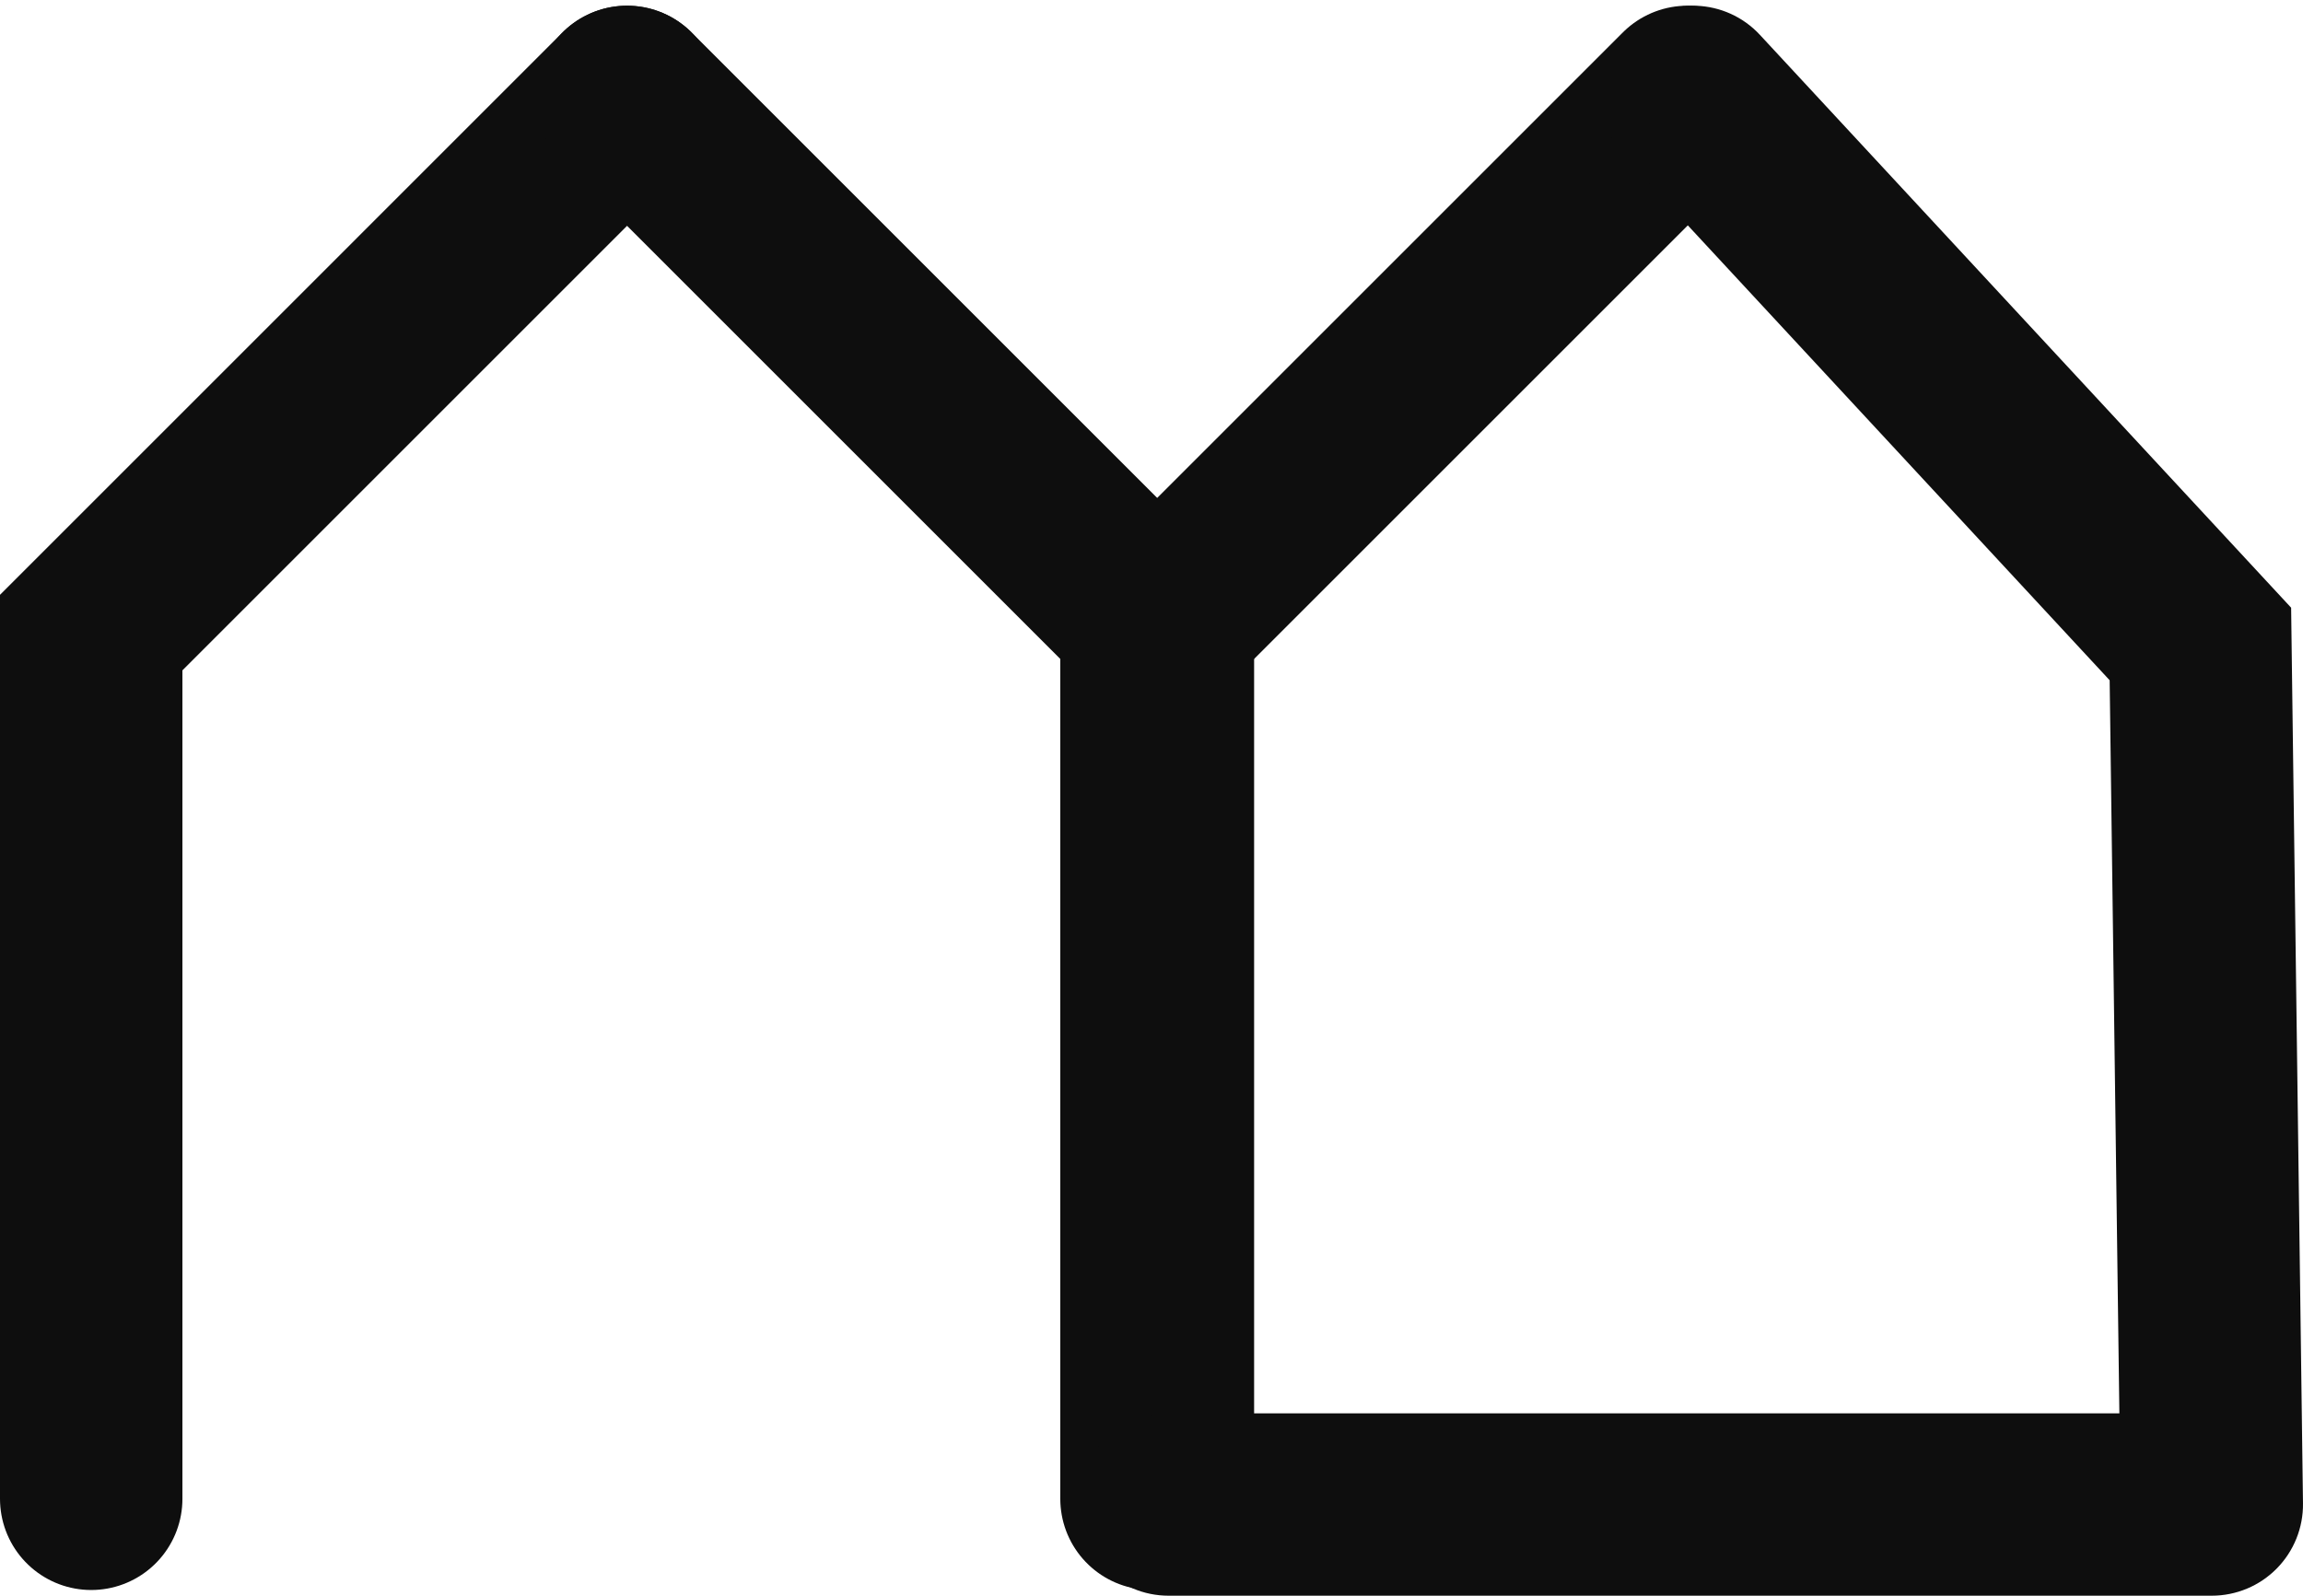
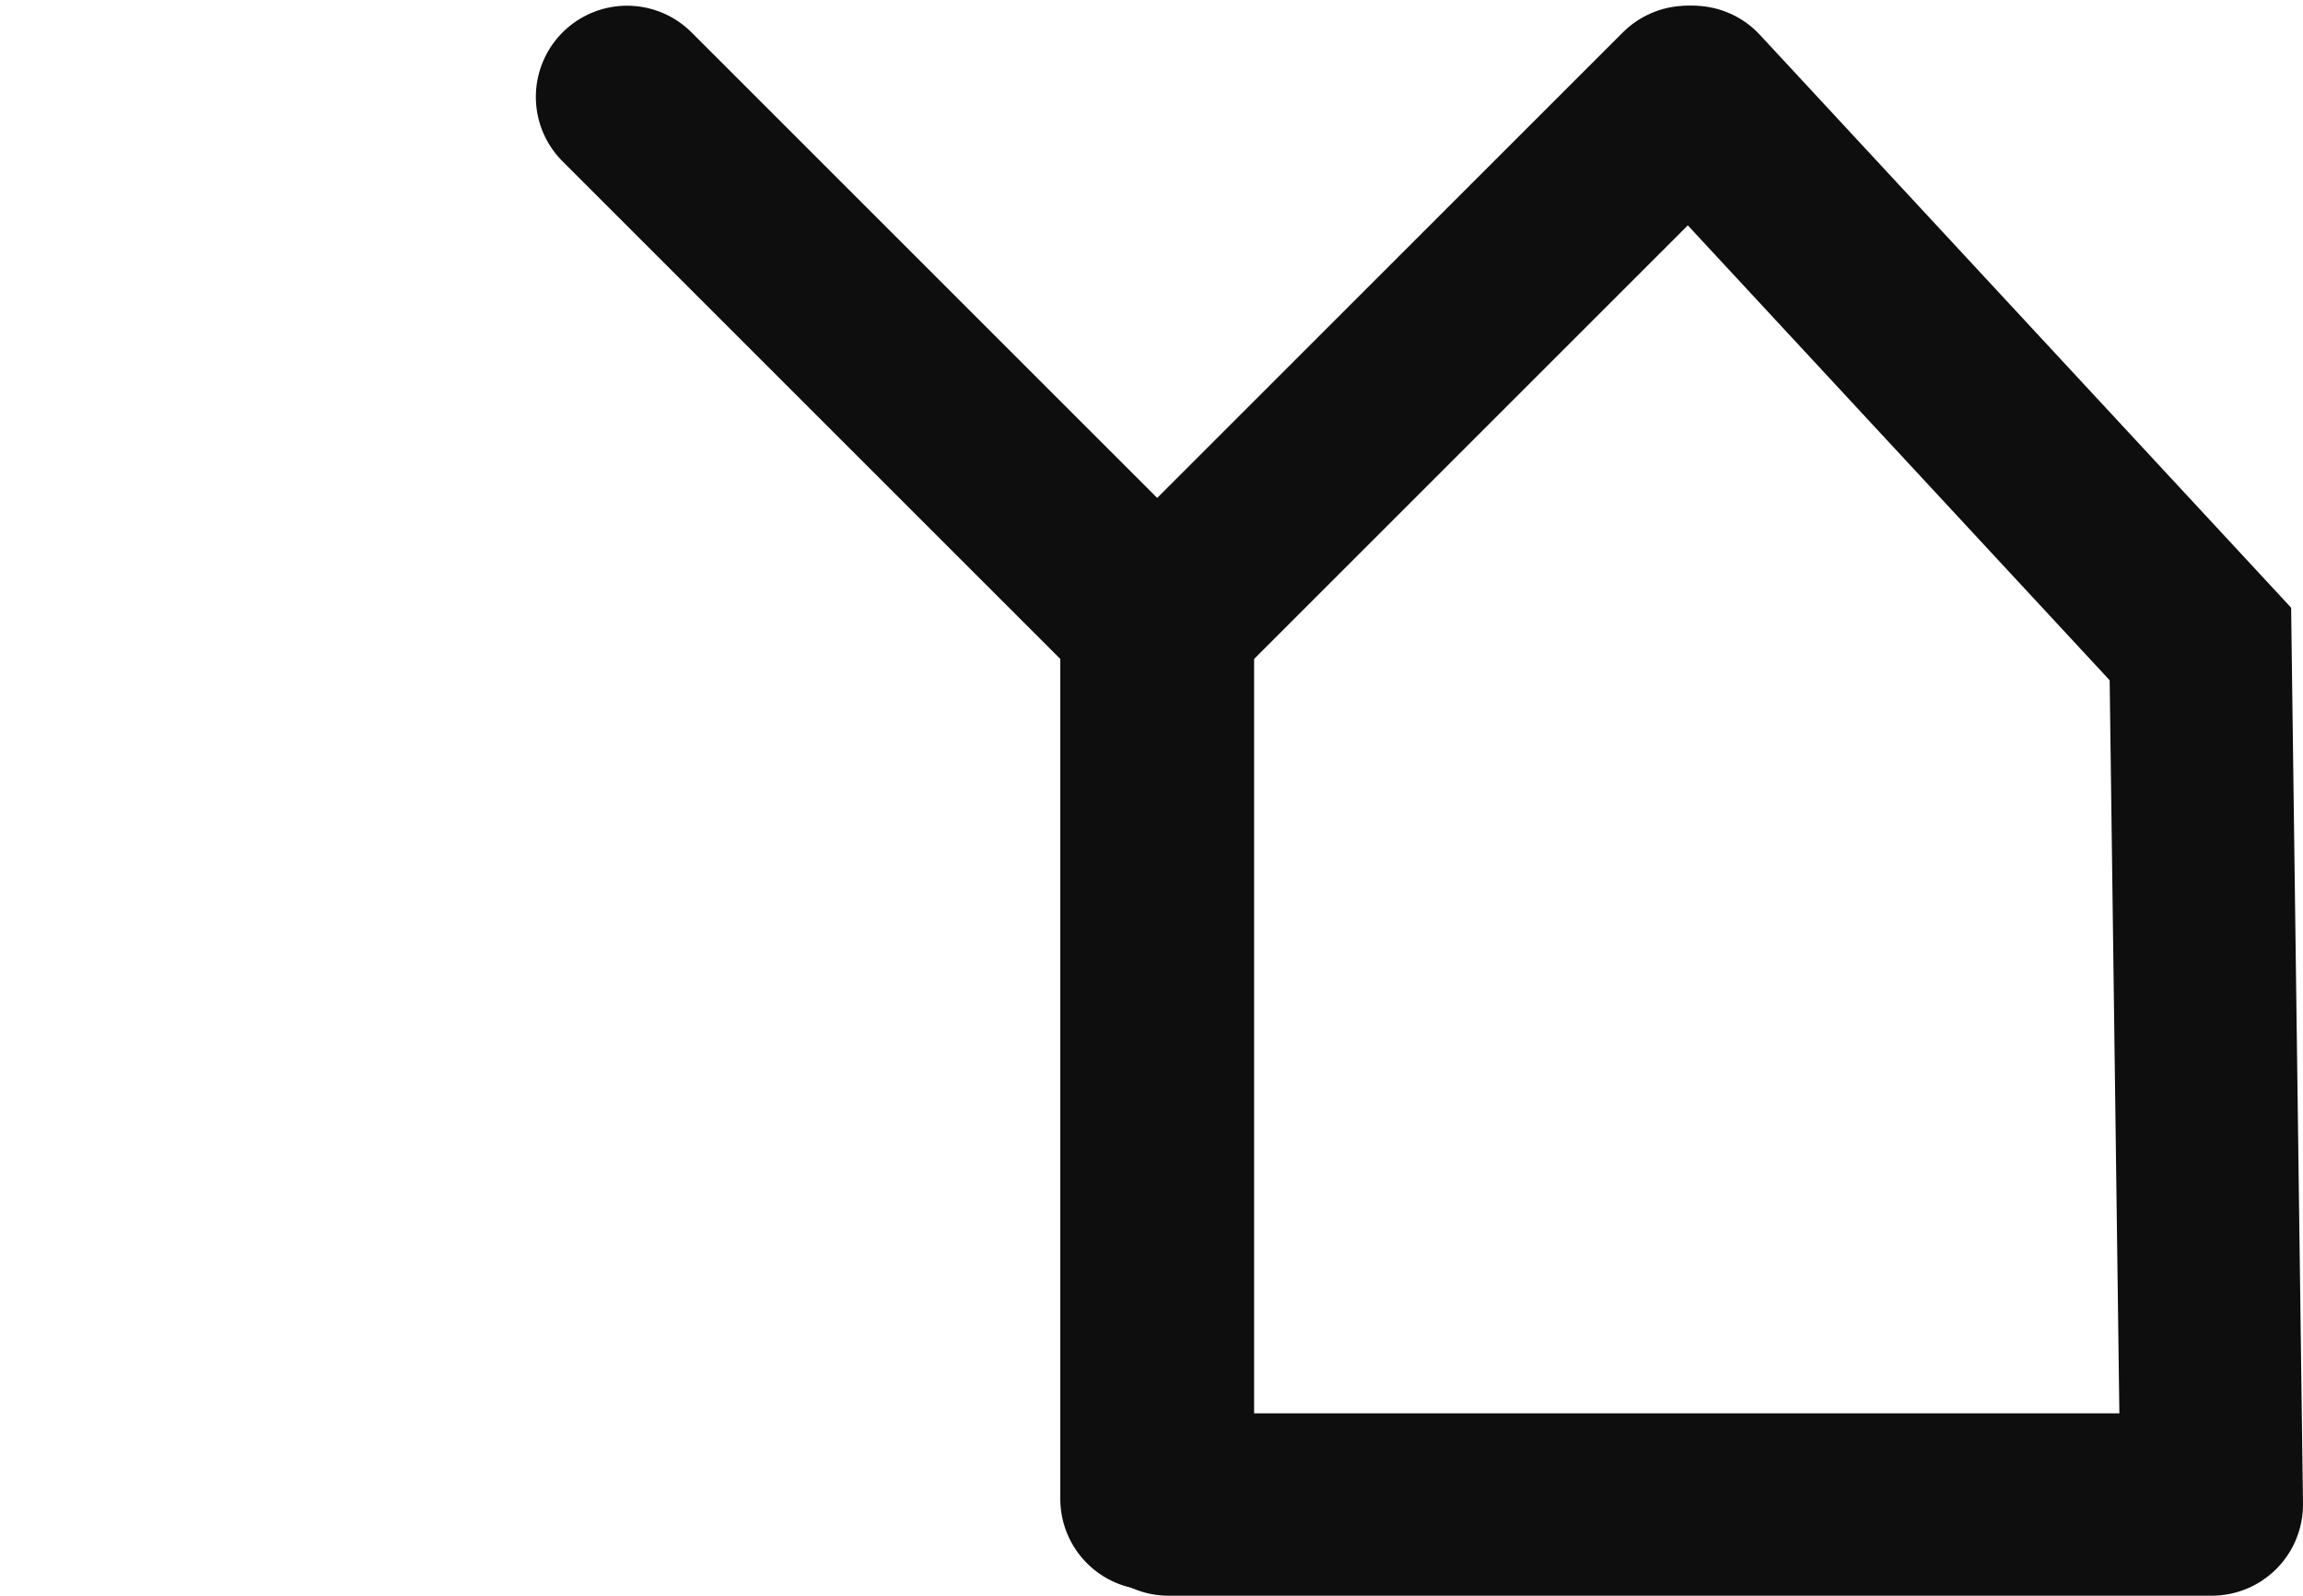
<svg xmlns="http://www.w3.org/2000/svg" width="202" height="140" viewBox="0 0 202 140" fill="none">
-   <path d="M8 131.5V55.5L55 8.5" stroke="#0E0E0E" stroke-width="16" stroke-linecap="round" />
  <path d="M102 131.5V55.5L55 8.5" stroke="#0E0E0E" stroke-width="16" stroke-linecap="round" />
  <path d="M101 131.5V55.5L148 8.5" stroke="#0E0E0E" stroke-width="16" stroke-linecap="round" />
  <path d="M102.5 124C98.082 124 94.5 127.582 94.5 132C94.5 136.418 98.082 140 102.5 140V124ZM194 132V140C196.14 140 198.191 139.143 199.694 137.619C201.197 136.096 202.028 134.034 201.999 131.894L194 132ZM193 56.5L200.999 56.394L200.959 53.318L198.867 51.061L193 56.5ZM154.367 3.061C151.363 -0.179 146.301 -0.371 143.061 2.633C139.821 5.637 139.629 10.699 142.633 13.939L154.367 3.061ZM102.5 140H194V124H102.5V140ZM201.999 131.894L200.999 56.394L185.001 56.606L186.001 132.106L201.999 131.894ZM198.867 51.061L154.367 3.061L142.633 13.939L187.133 61.939L198.867 51.061Z" fill="#0E0E0E" />
</svg>